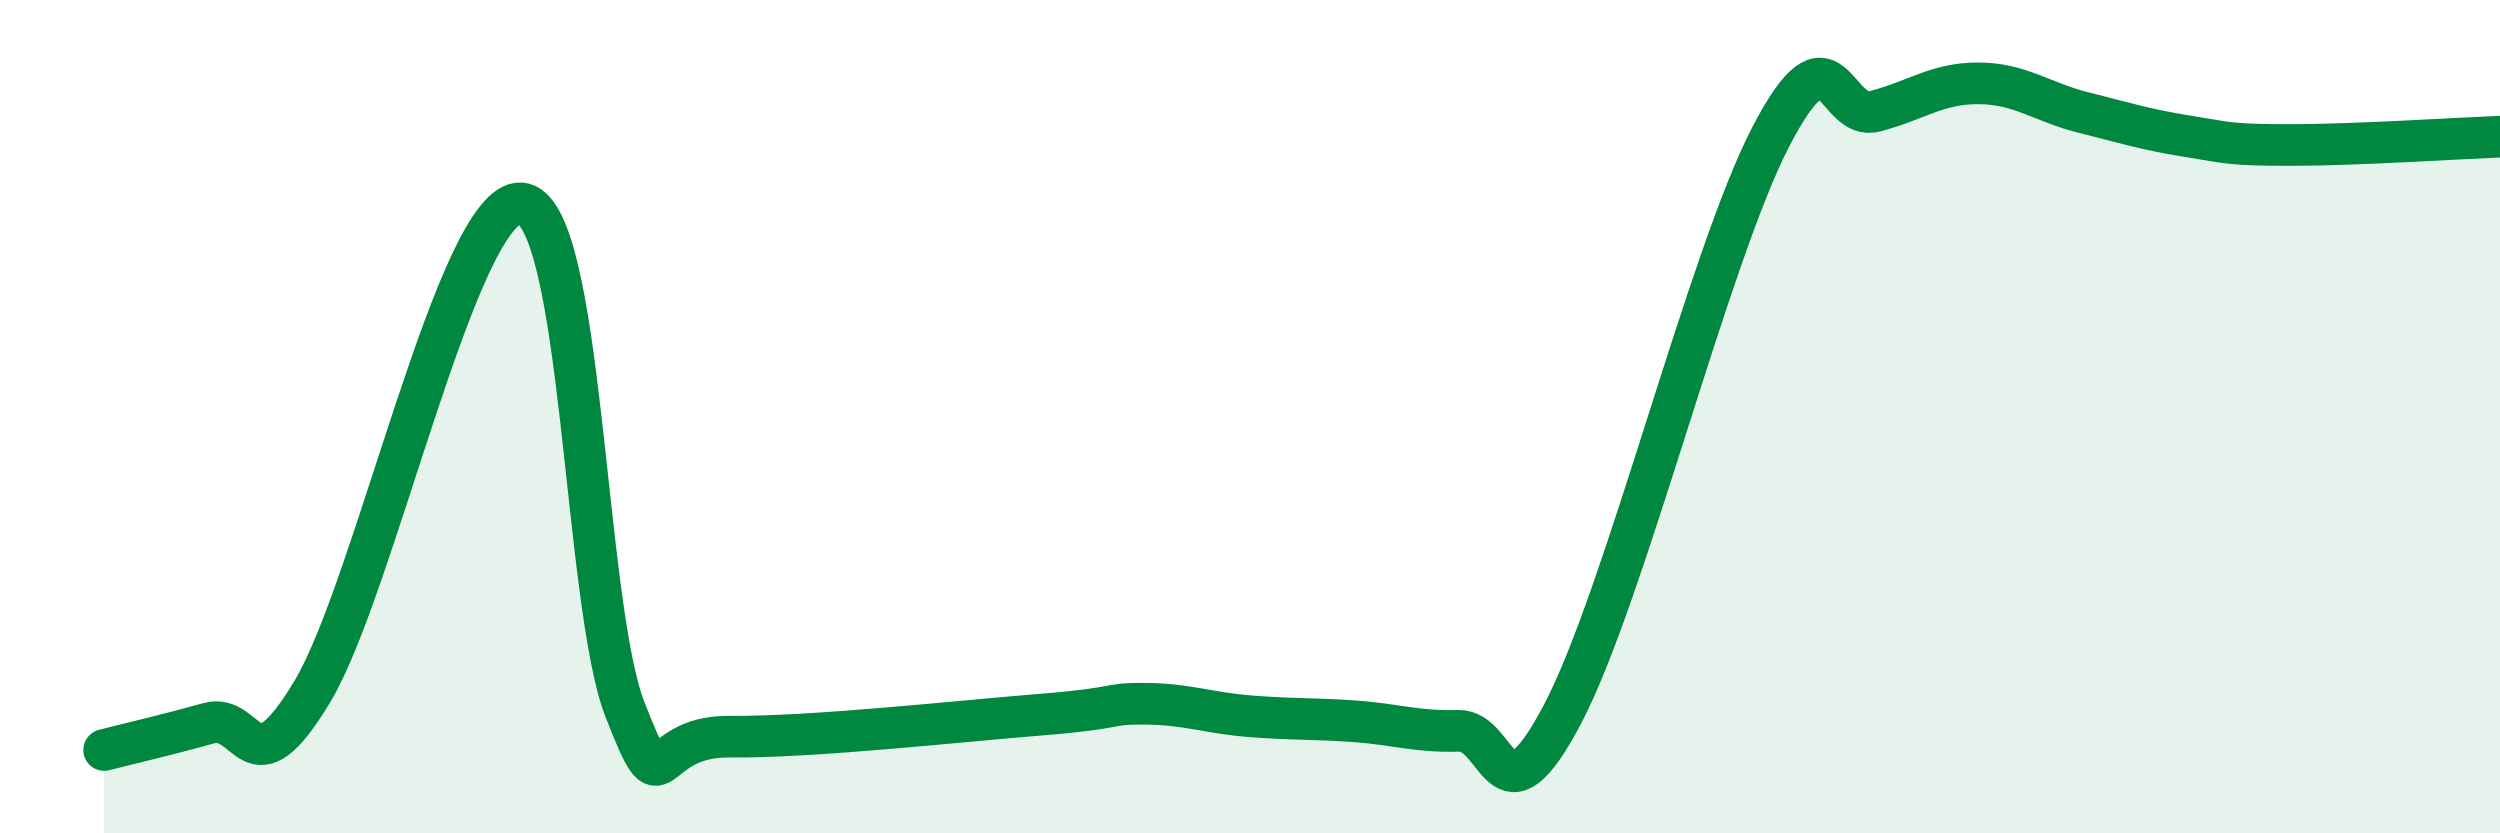
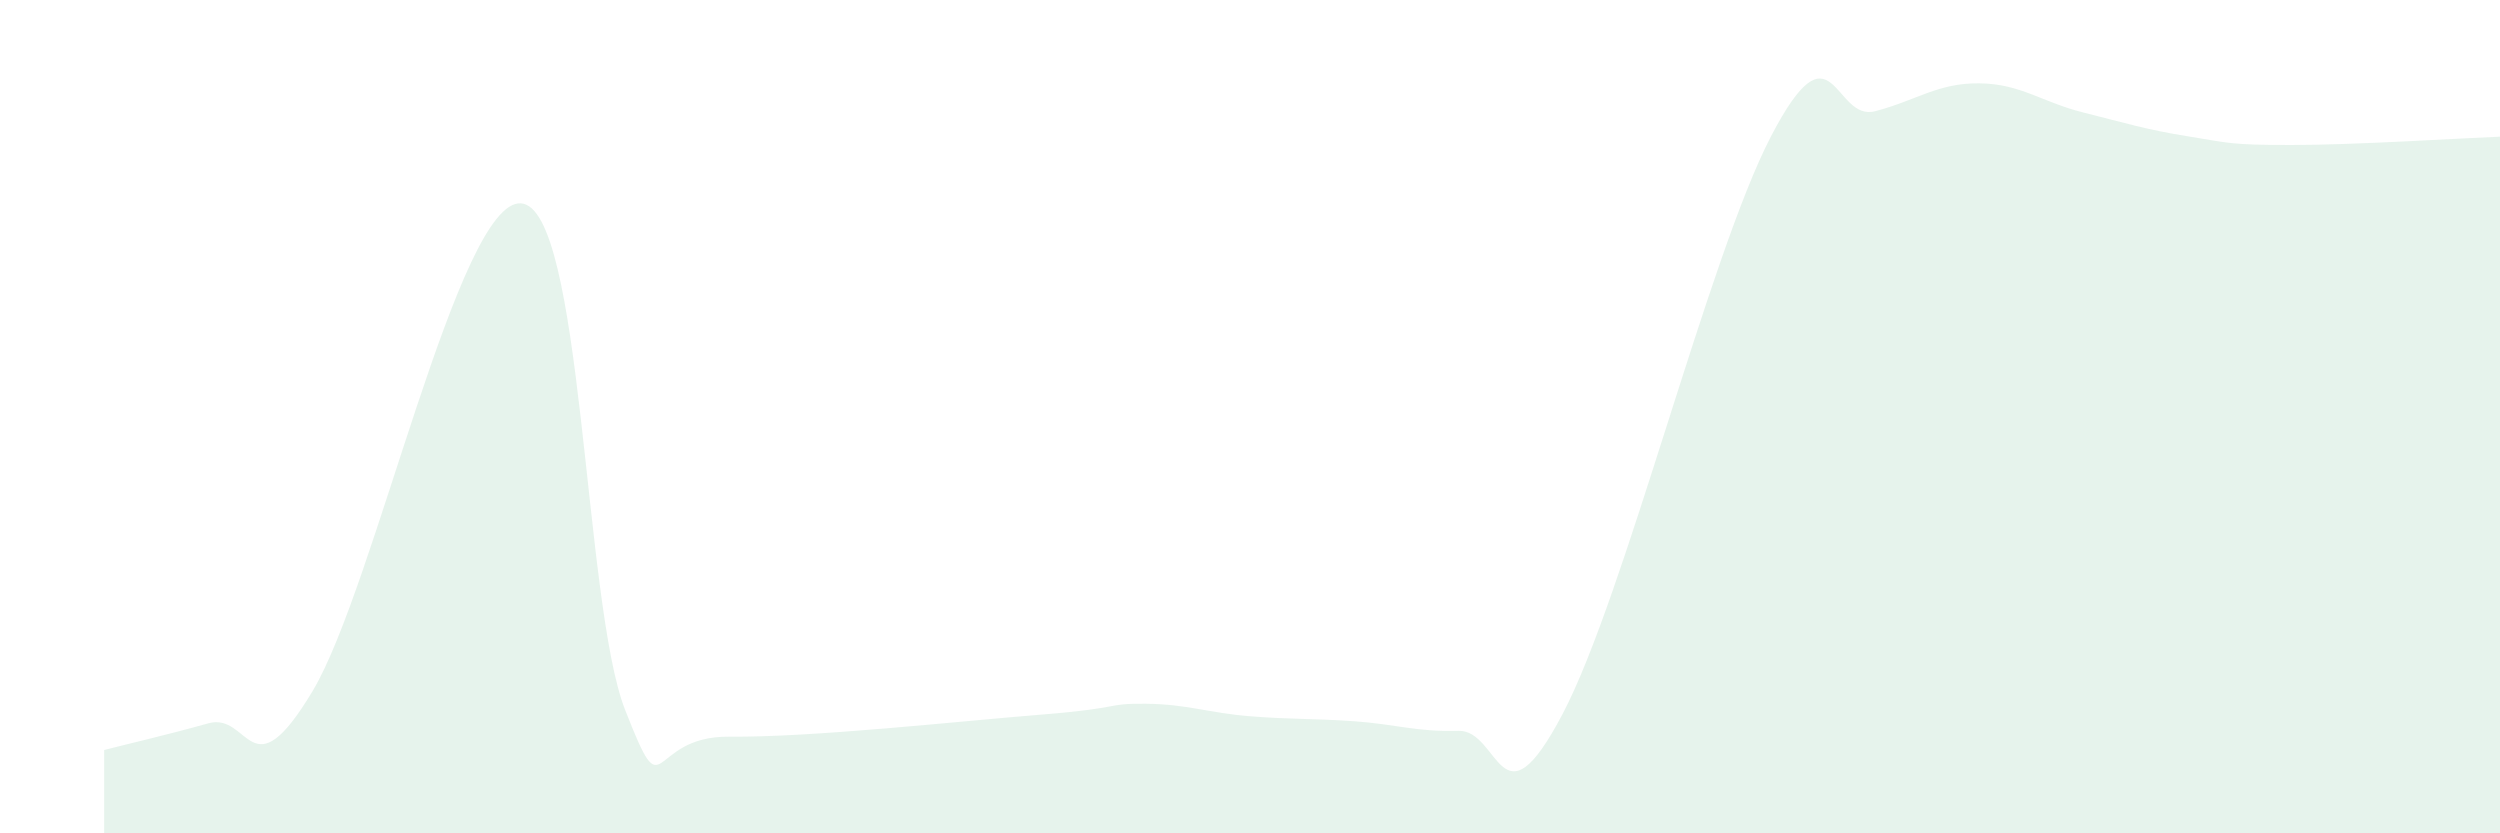
<svg xmlns="http://www.w3.org/2000/svg" width="60" height="20" viewBox="0 0 60 20">
  <path d="M 2.5,18 C 3,17.87 4,17.64 5,17.36 C 6,17.08 6,19.09 7.5,16.59 C 9,14.09 11,4.79 12.5,4.88 C 14,4.97 14,14.47 15,17.03 C 16,19.59 15.5,17.66 17.5,17.68 C 19.5,17.7 23,17.31 25,17.15 C 27,16.99 26.5,16.88 27.5,16.89 C 28.5,16.9 29,17.11 30,17.19 C 31,17.27 31.5,17.24 32.5,17.31 C 33.5,17.38 34,17.57 35,17.54 C 36,17.51 36,19.99 37.5,17.14 C 39,14.29 41,6.17 42.5,3.28 C 44,0.39 44,2.93 45,2.67 C 46,2.41 46.5,1.99 47.5,2 C 48.5,2.01 49,2.45 50,2.7 C 51,2.95 51.5,3.11 52.5,3.27 C 53.5,3.43 53.5,3.48 55,3.48 C 56.5,3.48 59,3.32 60,3.28L60 20L2.5 20Z" fill="#008740" opacity="0.1" stroke-linecap="round" stroke-linejoin="round" />
-   <path d="M 2.5,18 C 3,17.87 4,17.64 5,17.36 C 6,17.08 6,19.09 7.5,16.59 C 9,14.09 11,4.79 12.5,4.88 C 14,4.97 14,14.47 15,17.03 C 16,19.59 15.5,17.66 17.5,17.68 C 19.5,17.7 23,17.31 25,17.15 C 27,16.99 26.5,16.88 27.5,16.89 C 28.5,16.9 29,17.11 30,17.19 C 31,17.27 31.5,17.24 32.5,17.31 C 33.5,17.38 34,17.57 35,17.54 C 36,17.51 36,19.99 37.5,17.14 C 39,14.29 41,6.17 42.5,3.28 C 44,0.39 44,2.93 45,2.67 C 46,2.41 46.5,1.99 47.5,2 C 48.5,2.01 49,2.45 50,2.7 C 51,2.95 51.5,3.11 52.5,3.27 C 53.5,3.43 53.5,3.48 55,3.48 C 56.5,3.48 59,3.32 60,3.28" stroke="#008740" stroke-width="1" fill="none" stroke-linecap="round" stroke-linejoin="round" />
</svg>